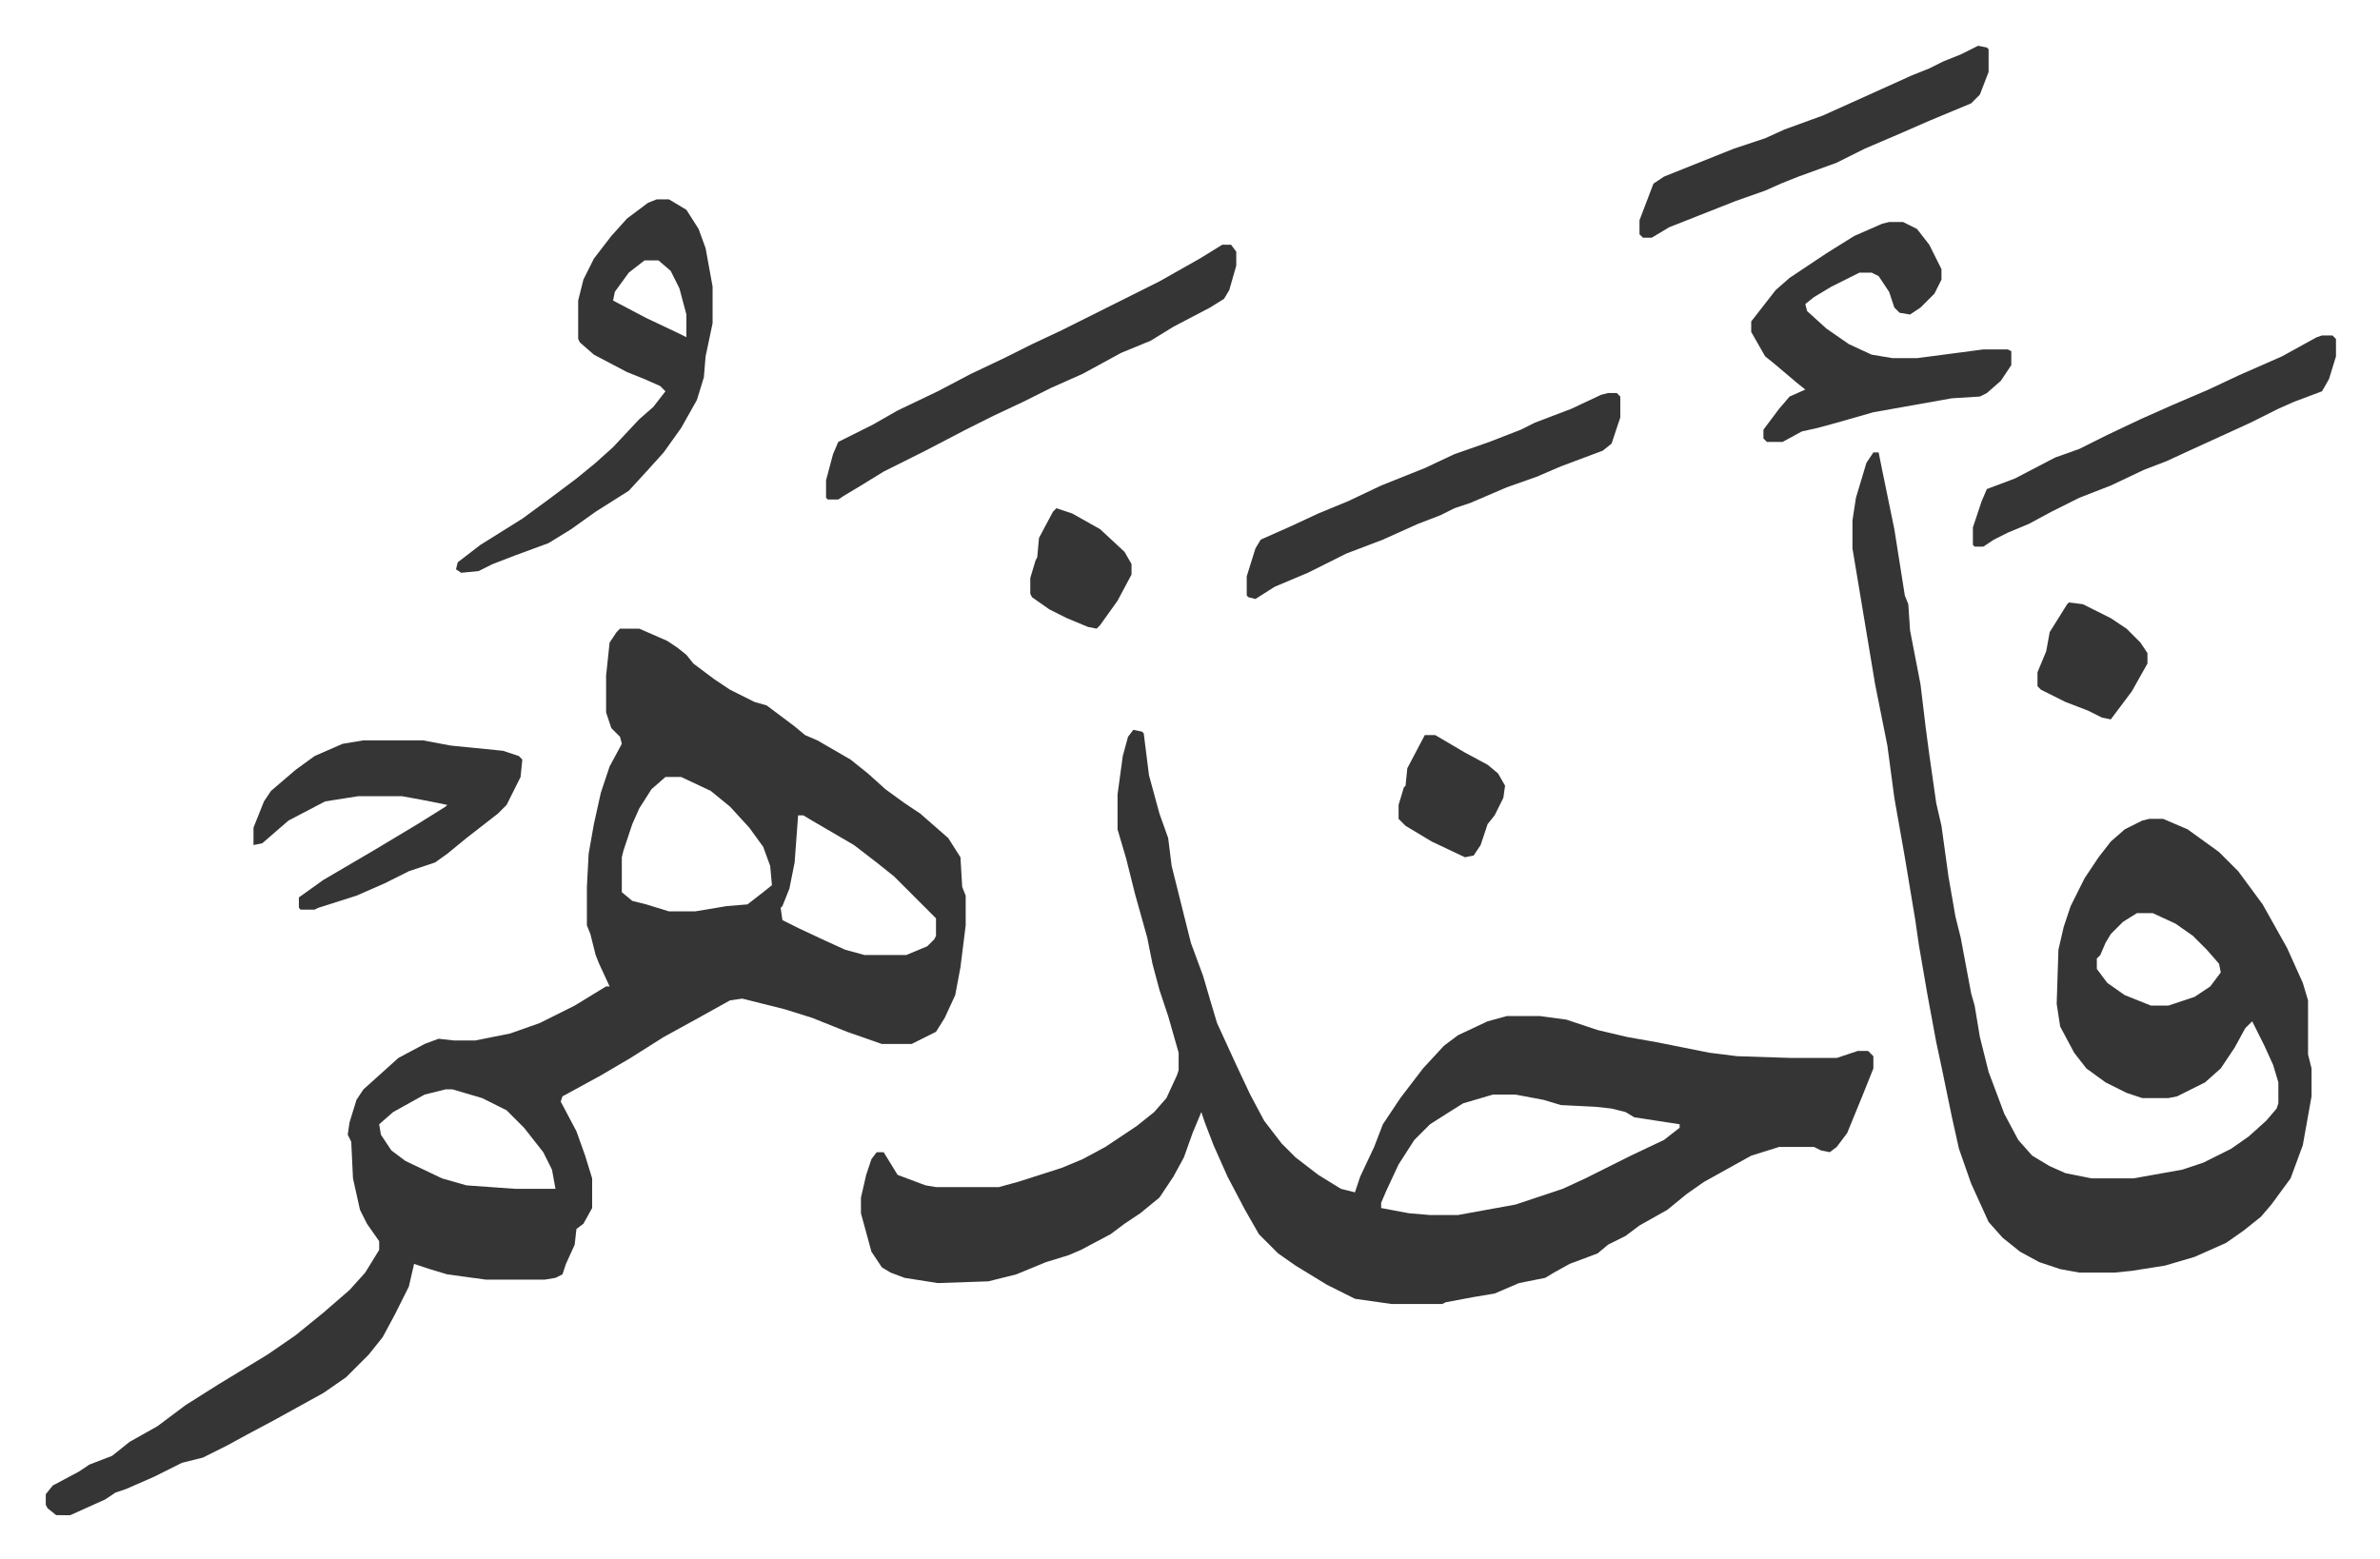
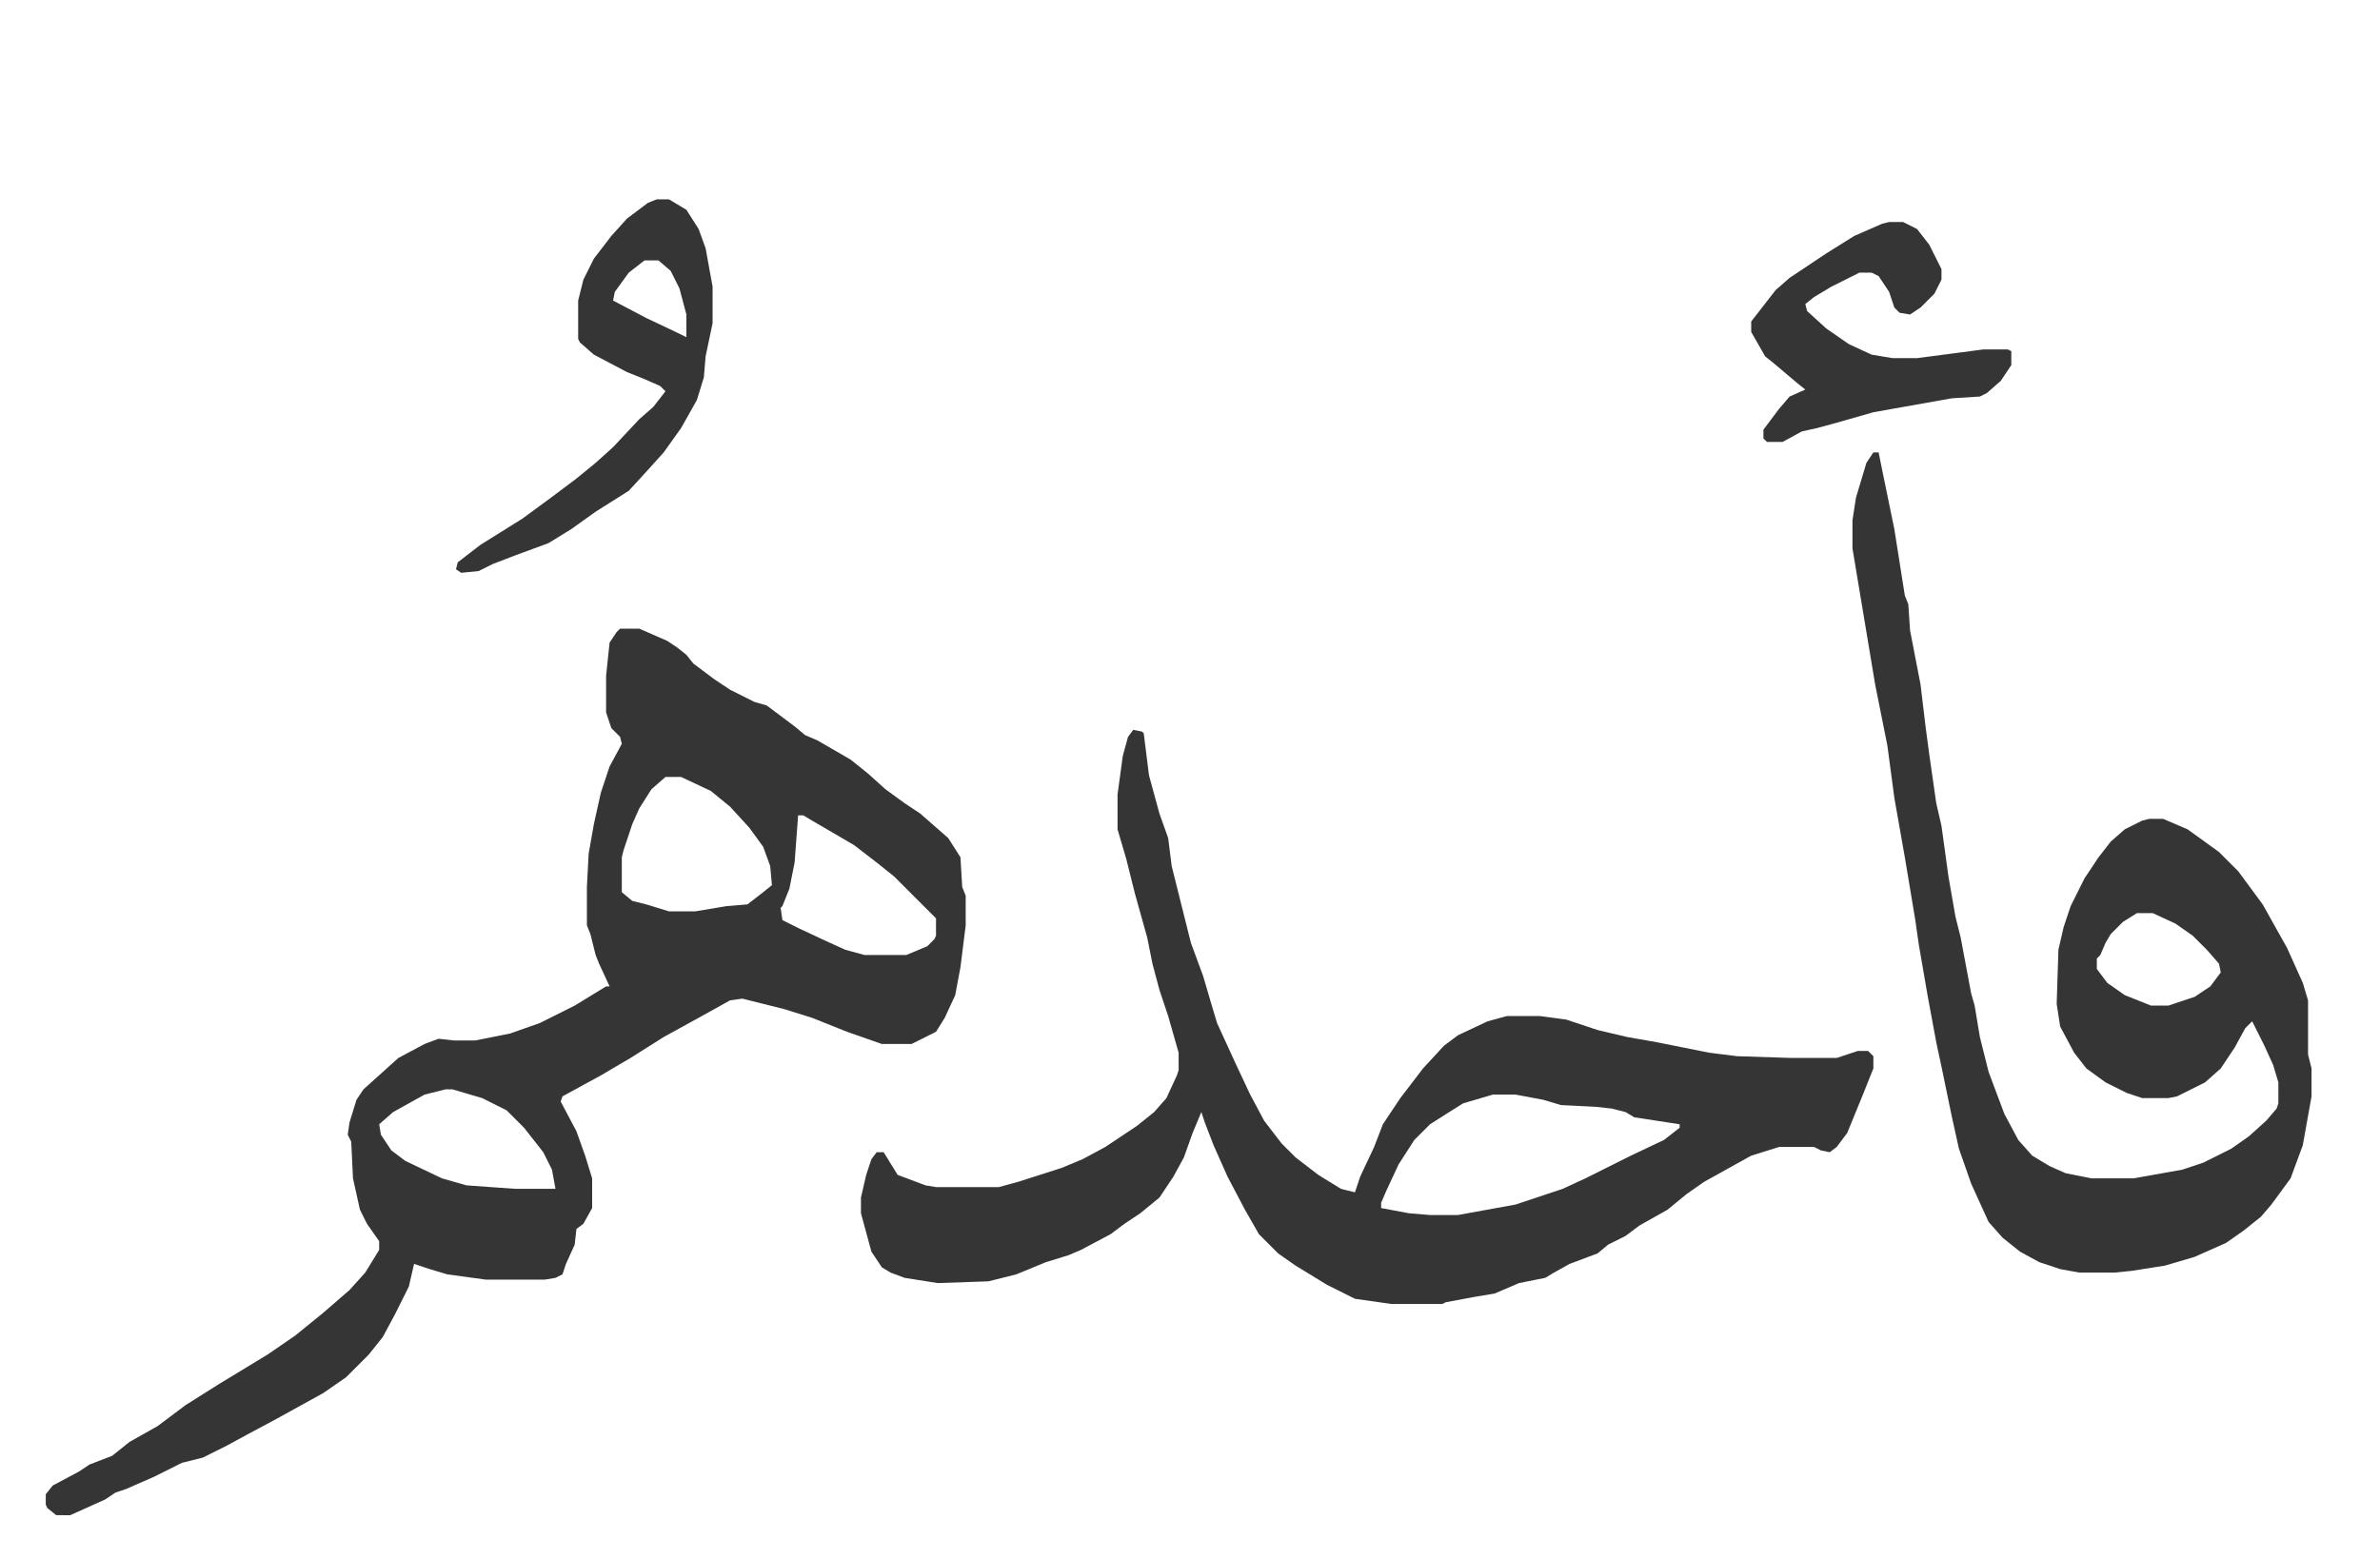
<svg xmlns="http://www.w3.org/2000/svg" role="img" viewBox="-26.22 237.78 1363.44 893.44">
  <path fill="#353535" id="rule_normal" d="M329 598h11l16 7 6 4 5 4 4 5 12 9 9 6 14 7 7 2 16 12 6 5 7 3 19 11 10 8 10 9 11 8 9 6 8 7 8 7 7 11 1 17 2 5v17l-3 24-3 16-6 13-5 8-14 7h-17l-20-7-20-8-16-5-24-6-7 1-18 10-20 11-19 12-17 10-22 12-1 3 9 17 5 14 4 13v17l-5 9-4 3-1 9-5 11-2 6-4 2-6 1h-34l-22-3-10-3-9-3-3 13-8 16-7 13-8 10-13 13-13 9-29 16-15 8-11 6-14 7-12 3-16 8-16 7-6 2-6 4-20 9H6l-5-4-1-2v-6l4-5 15-8 6-4 13-5 10-8 16-9 16-12 19-12 28-17 16-11 16-13 15-13 9-10 8-13v-5l-7-10-4-8-4-18-1-21-2-4 1-7 4-13 4-6 10-9 10-9 15-8 8-3 9 1h12l20-4 17-6 20-10 18-11h2l-6-13-2-5-3-12-2-5v-22l1-19 3-17 4-18 5-15 7-13-1-4-5-5-3-9v-21l2-19 4-6zm26 85l-8 7-7 11-4 9-5 15-1 4v20l6 5 8 2 13 4h15l18-3 12-1 9-7 5-4-1-11-4-11-8-11-11-12-11-9-17-8zm76 22l-2 27-3 15-4 10-1 1 1 7 10 5 15 7 11 5 11 3h24l12-5 4-4 1-2v-10l-24-24-10-8-13-10-24-14-5-3zM229 862l-12 3-18 10-8 7 1 6 6 9 8 6 21 10 14 4 28 2h23l-2-11-5-10-11-14-10-10-14-7-17-5zm394-206l5 1 1 1 3 24 6 22 5 14 2 16 11 44 7 19 5 17 3 10 11 24 8 17 8 15 10 13 8 8 13 10 13 8 8 2 3-9 8-17 5-13 10-15 13-17 12-13 8-6 17-8 11-3h19l15 2 18 6 17 4 17 3 30 6 16 2 31 1h26l12-4h6l3 3v7l-6 15-9 22-6 8-4 3-5-1-4-2h-20l-16 5-27 15-10 7-11 9-16 9-8 6-10 5-6 5-16 6-9 5-5 3-15 3-14 6-12 2-16 3-2 1h-29l-21-3-16-8-18-11-10-7-11-11-8-14-10-19-8-18-5-13-2-6-5 12-5 14-6 11-8 12-11 9-9 6-8 6-17 9-7 3-13 4-17 7-16 4-29 1-19-3-8-3-5-3-6-9-6-22v-9l3-13 3-9 3-4h4l8 13 16 6 6 1h36l11-3 25-8 12-5 13-7 18-12 10-8 7-8 6-13 1-3v-10l-6-21-5-15-4-15-3-15-7-25-5-20-5-17v-20l3-22 3-11zm206 209l-17 5-8 5-11 7-9 9-9 14-7 15-3 7v3l16 3 12 1h16l33-6 27-9 13-6 12-6 14-7 19-9 9-7v-2l-26-4-5-3-8-2-9-1-20-1-10-3-16-3zm218-368h3l2 10 7 34 6 38 2 5 1 15 6 31 3 25 2 15 4 28 3 13 4 29 4 23 3 12 6 32 2 7 3 18 5 20 9 24 8 15 8 9 10 6 9 4 15 3h24l28-5 12-4 16-8 10-7 10-9 6-7 1-3v-12l-3-10-5-11-7-14-4 4-6 11-8 12-9 8-16 8-5 1h-15l-9-3-12-6-11-8-7-9-8-15-2-13 1-31 3-13 4-12 8-16 8-12 7-9 8-7 10-5 4-1h8l14 6 18 13 11 11 14 19 14 25 9 20 3 10v31l2 8v16l-5 28-7 19-11 15-6 7-10 8-10 7-18 8-17 5-19 3-10 1h-20l-11-2-6-2-6-2-11-6-10-8-8-9-10-22-7-20-4-18-6-29-3-14-5-27-5-29-2-14-6-36-6-34-4-30-7-35-8-48-5-30v-16l2-13 6-20zm151 264l-8 5-7 7-3 5-3 7-2 2v6l6 8 10 7 15 6h10l15-5 9-6 6-8-1-5-7-8-8-8-10-7-13-6zM350 352h7l10 6 7 11 4 11 4 22v21l-4 19-1 12-4 13-9 16-10 14-9 10-11 12-19 12-14 10-13 8-19 7-13 5-8 4-10 1-3-2 1-4 13-10 24-15 15-11 16-12 11-9 10-9 15-16 8-7 7-9-3-3-9-4-10-4-19-10-8-7-1-2v-22l3-12 6-12 10-13 9-10 12-9zm-7 35l-9 7-8 11-1 5 19 10 19 9 4 2v-13l-4-15-5-10-7-6zm713-22h8l8 4 7 9 7 14v6l-4 8-8 8-6 4-6-1-3-3-3-9-6-9-4-2h-7l-16 8-10 6-5 4 1 4 11 10 13 9 13 6 12 2h14l38-5h14l2 1v8l-6 9-8 7-4 2-16 1-45 8-21 6-11 3-9 2-11 6h-9l-2-2v-5l9-12 6-7 9-4-5-4-13-11-5-4-8-14v-6l7-9 7-9 8-7 21-14 16-10 16-7z" />
-   <path fill="#353535" id="rule_normal" d="M674 378h5l3 4v8l-4 14-3 5-8 5-21 11-13 8-17 7-22 12-18 8-16 8-17 8-16 8-23 12-24 12-13 8-10 6-3 2h-6l-1-1v-10l4-15 3-7 20-10 14-8 23-11 19-10 19-9 16-8 17-8 16-8 40-20 23-13zM182 662h34l16 3 30 3 9 3 2 2-1 10-8 16-5 5-18 14-11 9-7 5-15 5-14 7-16 7-22 7-2 1h-8l-1-1v-6l14-10 29-17 25-15 16-10 1-1-15-3-11-2h-25l-19 3-21 11-15 13-5 1v-10l6-15 4-6 14-12 11-8 16-7zm713-199h5l2 2v12l-5 15-5 4-24 9-14 6-17 6-21 9-9 3-8 4-13 5-20 9-21 8-22 11-19 8-11 7-4-1-1-1v-11l5-16 3-5 18-8 15-7 17-7 19-9 25-10 17-8 20-7 18-7 8-4 21-8 17-8zm409-33h6l2 2v10l-4 13-4 7-16 6-9 4-16 8-35 16-13 6-13 5-19 9-18 7-16 8-13 7-12 5-8 4-6 4h-5l-1-1v-10l5-15 3-7 16-6 23-12 14-5 16-8 19-9 18-8 21-9 17-8 25-11 20-11zm-197-166l5 1 1 1v13l-5 13-5 5-24 10-16 7-21 9-16 8-22 8-10 4-9 4-17 6-38 15-10 6h-5l-2-2v-8l8-21 6-4 40-16 18-6 11-5 22-8 20-9 31-14 10-4 8-4 10-4zM790 659h6l17 10 13 7 6 5 4 7-1 7-5 10-4 5-4 12-4 6-5 1-19-9-15-9-4-4v-8l3-10 1-1 1-10zm369-76l8 1 16 8 9 6 8 8 4 6v6l-9 16-12 16-5-1-8-4-13-5-14-7-2-2v-8l5-12 2-11 10-16zm-580-54l9 3 16 9 14 13 4 7v6l-8 15-10 14-2 2-5-1-12-5-10-5-10-7-1-2v-9l3-10 1-2 1-11 8-15z" />
</svg>